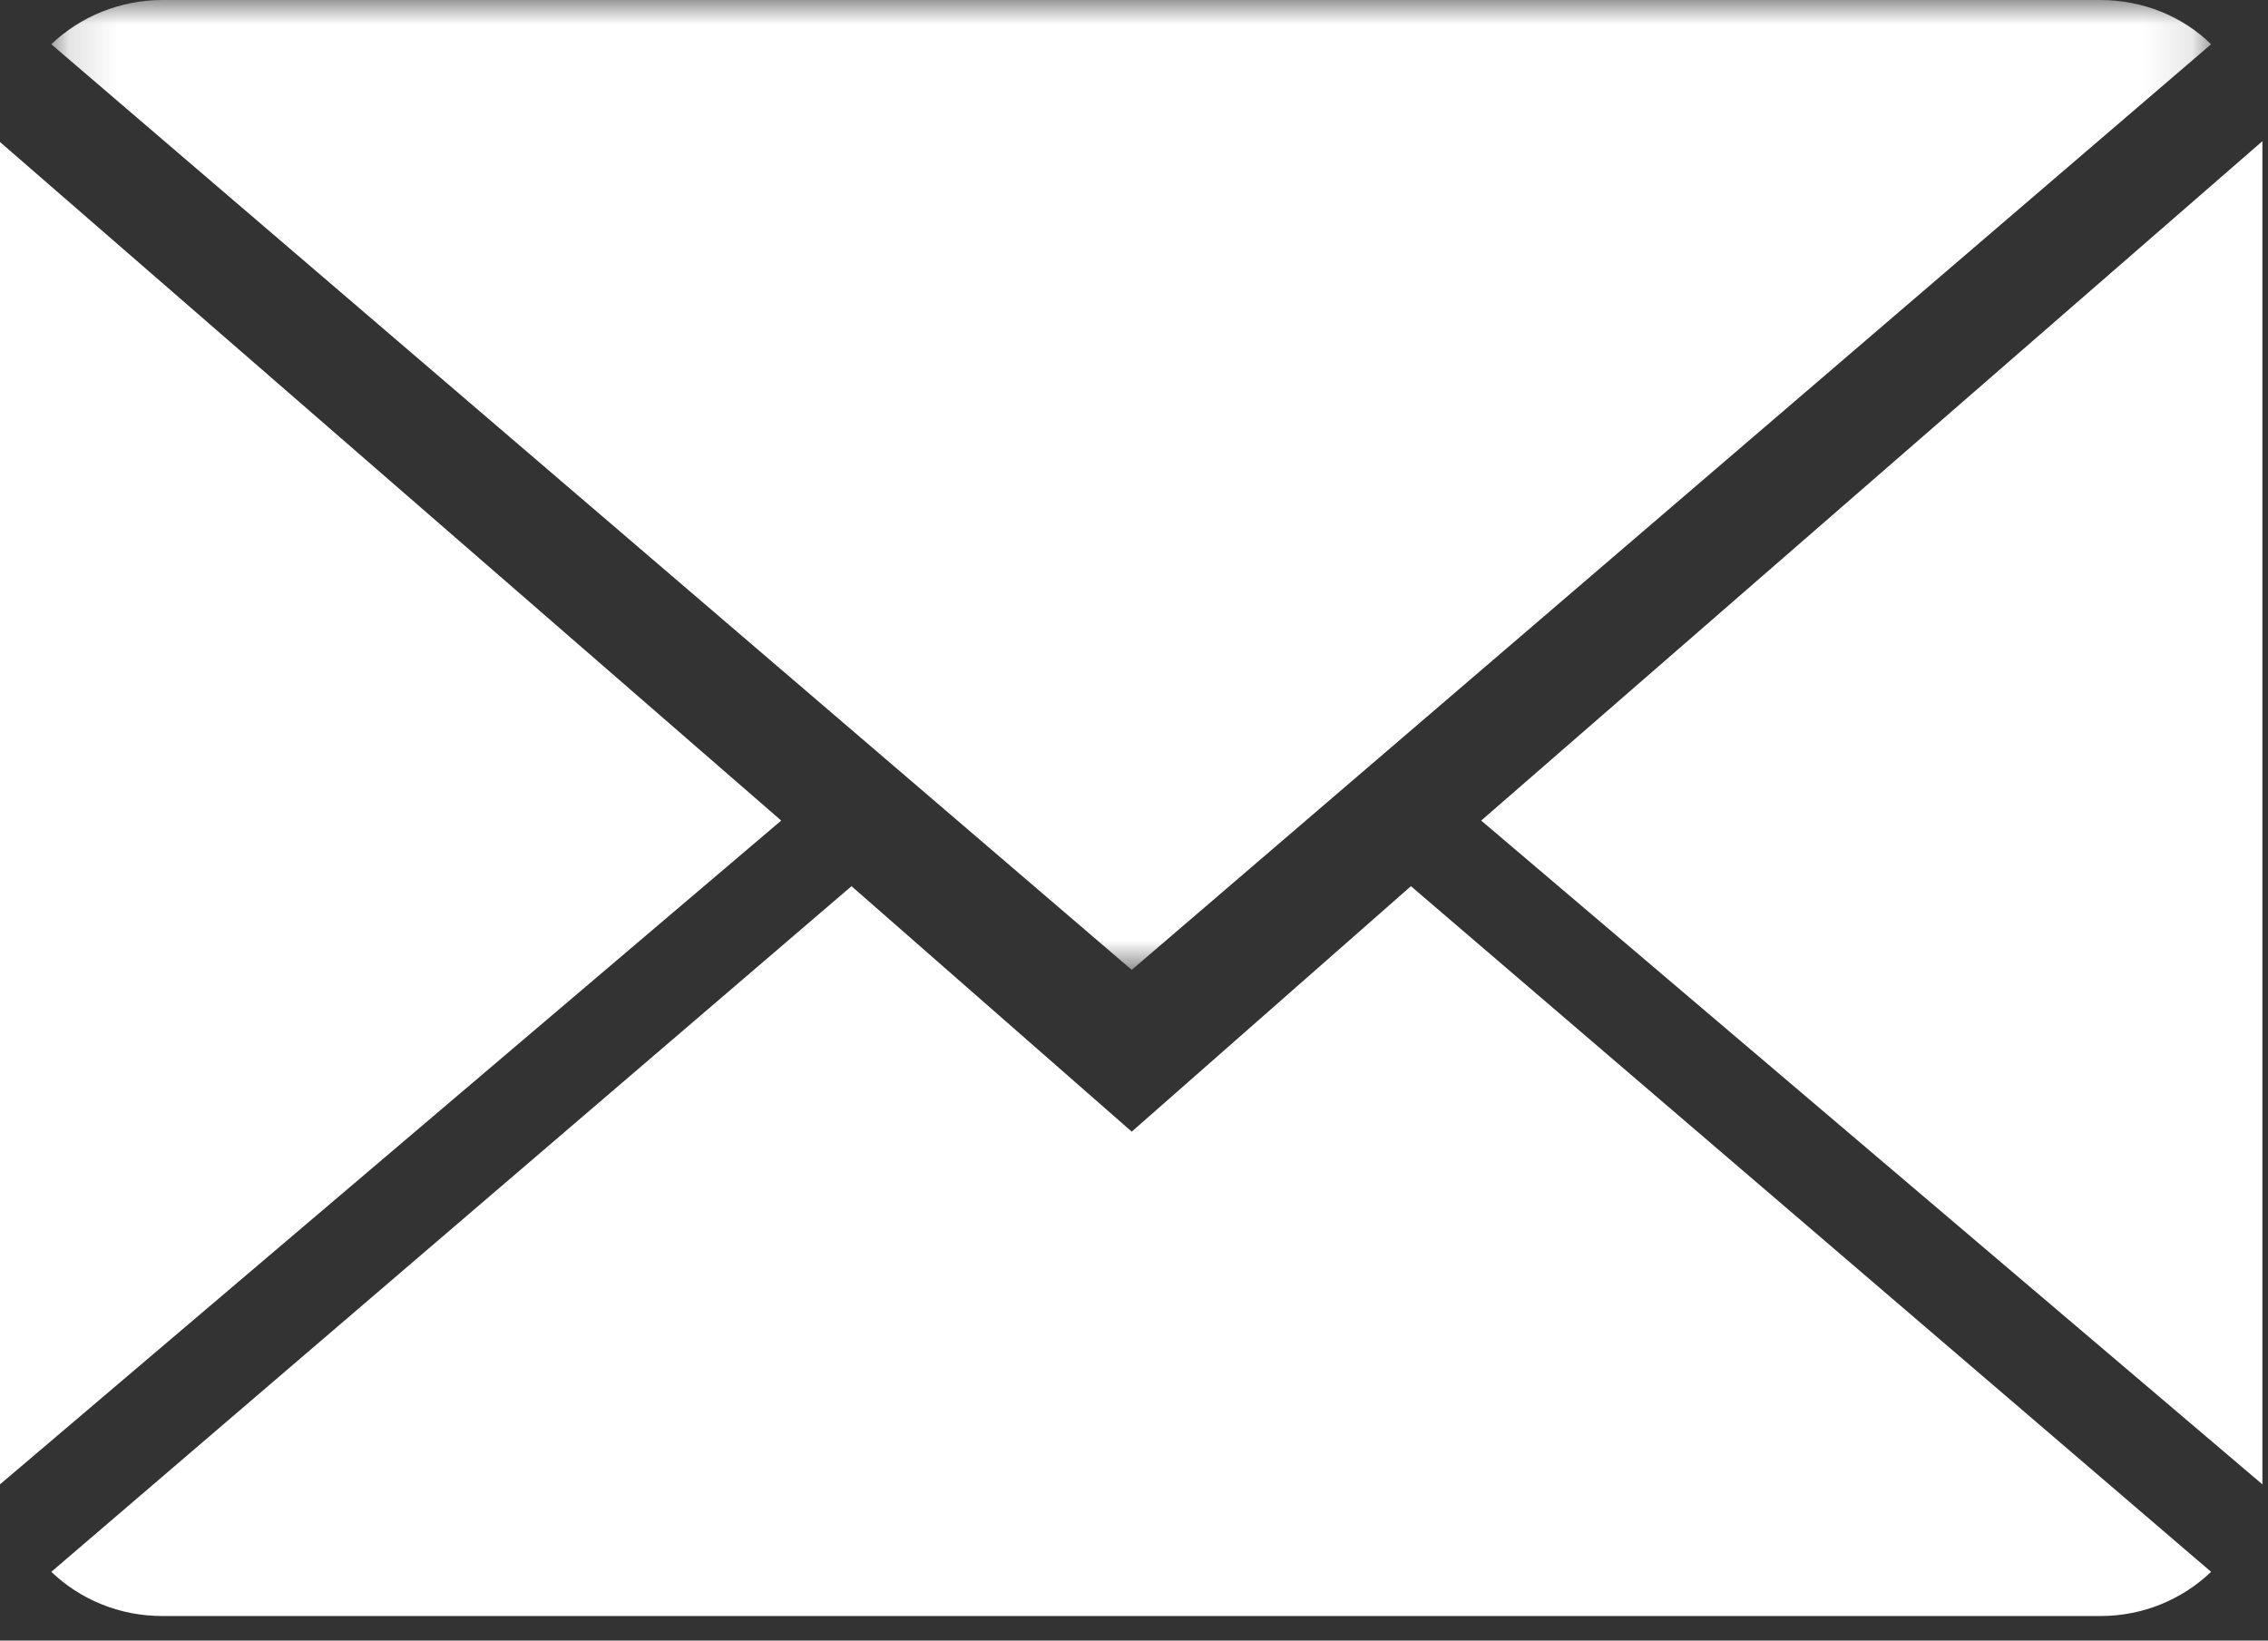
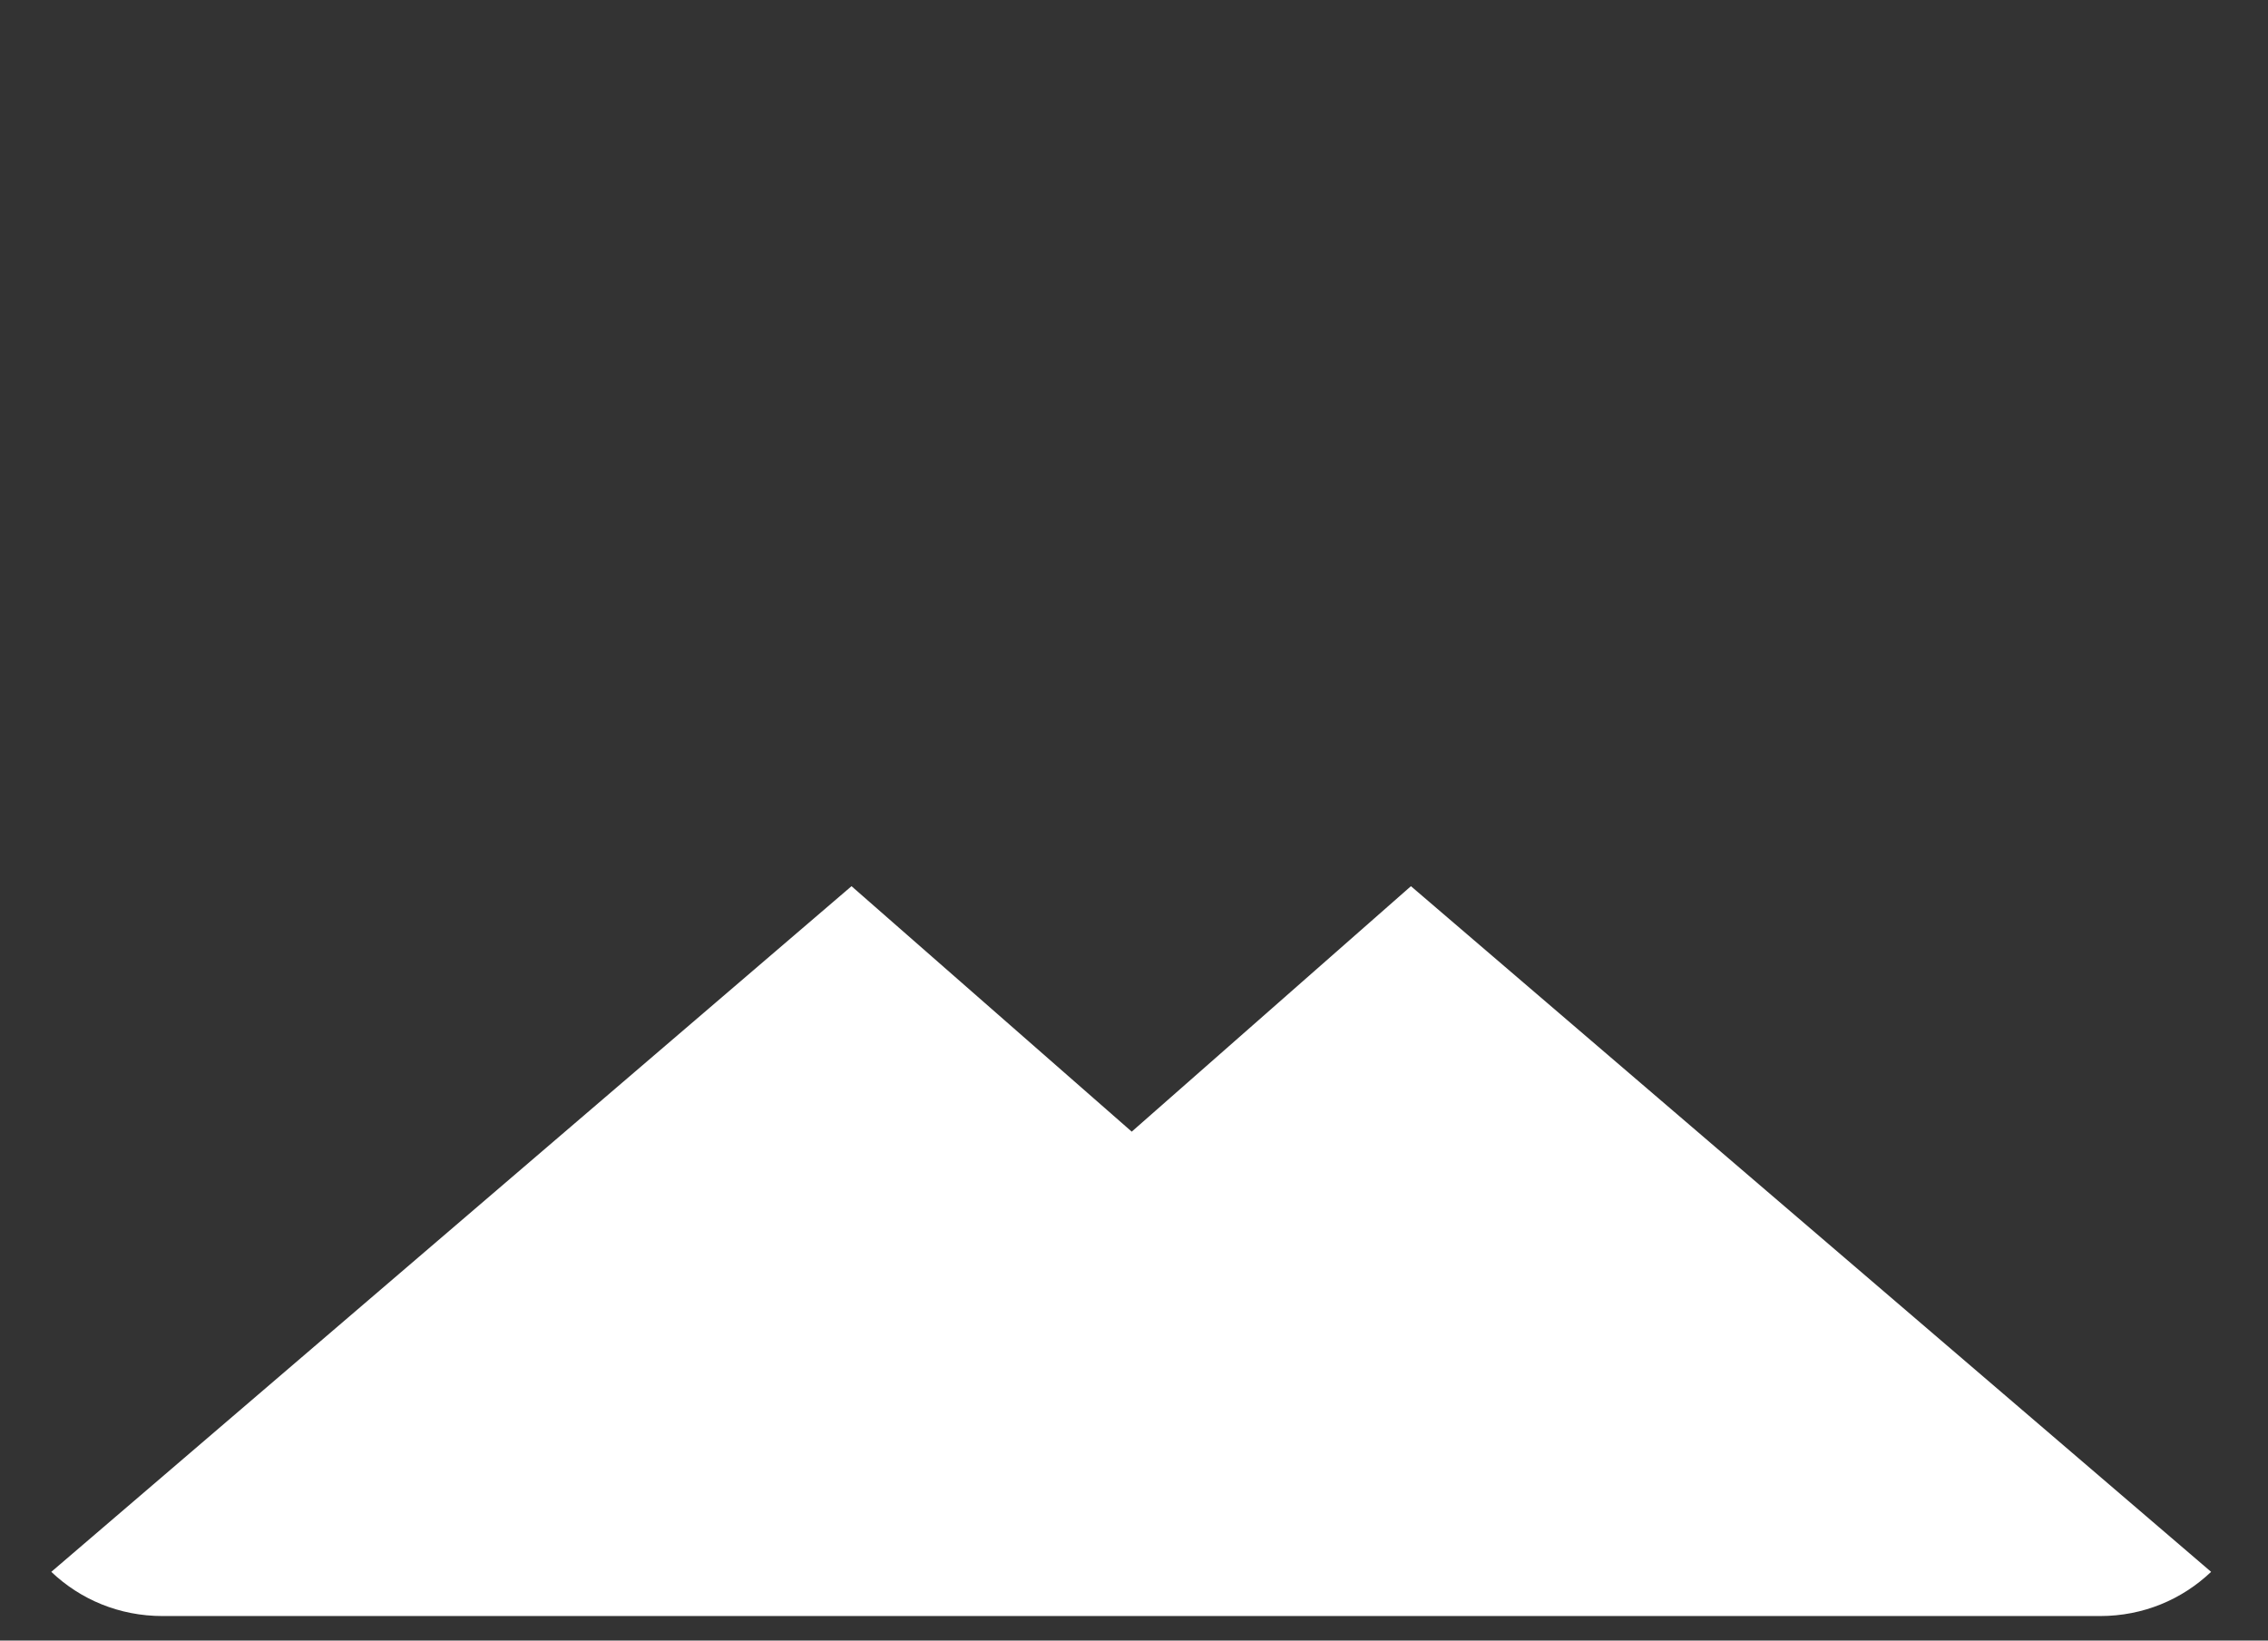
<svg xmlns="http://www.w3.org/2000/svg" xmlns:xlink="http://www.w3.org/1999/xlink" width="47px" height="34px" viewBox="0 0 47 34" version="1.1">
  <rect x="0" y="0" width="47" height="34" fill="#333333" stroke="none" />
  <title>Mail</title>
  <desc>Created with Sketch.</desc>
  <defs>
-     <polygon id="path-1" points="0.133 0 44.891 0 44.891 20.1 0.133 20.1" />
-   </defs>
+     </defs>
  <g id="Page-1" stroke="none" stroke-width="1" fill="none" fill-rule="evenodd">
    <g id="Stylesheet" transform="translate(-339, -3317)">
      <g id="Mail" transform="translate(339, 3317)">
        <g id="Group">
          <path d="M23.453,23.453 L29.239,18.366 L45.821,32.576 C45.218,33.149 44.416,33.492 43.519,33.492 L3.371,33.492 C2.47,33.492 1.666,33.149 1.063,32.576 L17.646,18.366 L23.453,23.453 Z" id="Fill-1" fill="#FFF" />
          <g id="Group-5" transform="translate(23.724, 10.234) rotate(-360) translate(-23.724, -10.234) translate(0.93, 0)">
            <mask id="mask-2" fill="white">
              <use xlink:href="#path-1" />
            </mask>
            <g id="Clip-4" />
            <path d="M44.891,0.917 C44.305,0.343 43.485,-0 42.588,-0 L2.44,-0 C1.556,-0 0.736,0.343 0.133,0.917 L22.523,20.1 L44.891,0.917 Z" id="Fill-3" fill="#FFF" mask="url(#mask-2)" />
          </g>
-           <polygon id="Fill-6" fill="#FFF" points="4.64836277e-14 2.943 16.189 17.006 3.9669679e-14 30.763" />
-           <polygon id="Fill-8" fill="#FFF" points="30.695 17.006 46.884 2.926 46.884 30.763" />
        </g>
      </g>
    </g>
  </g>
</svg>